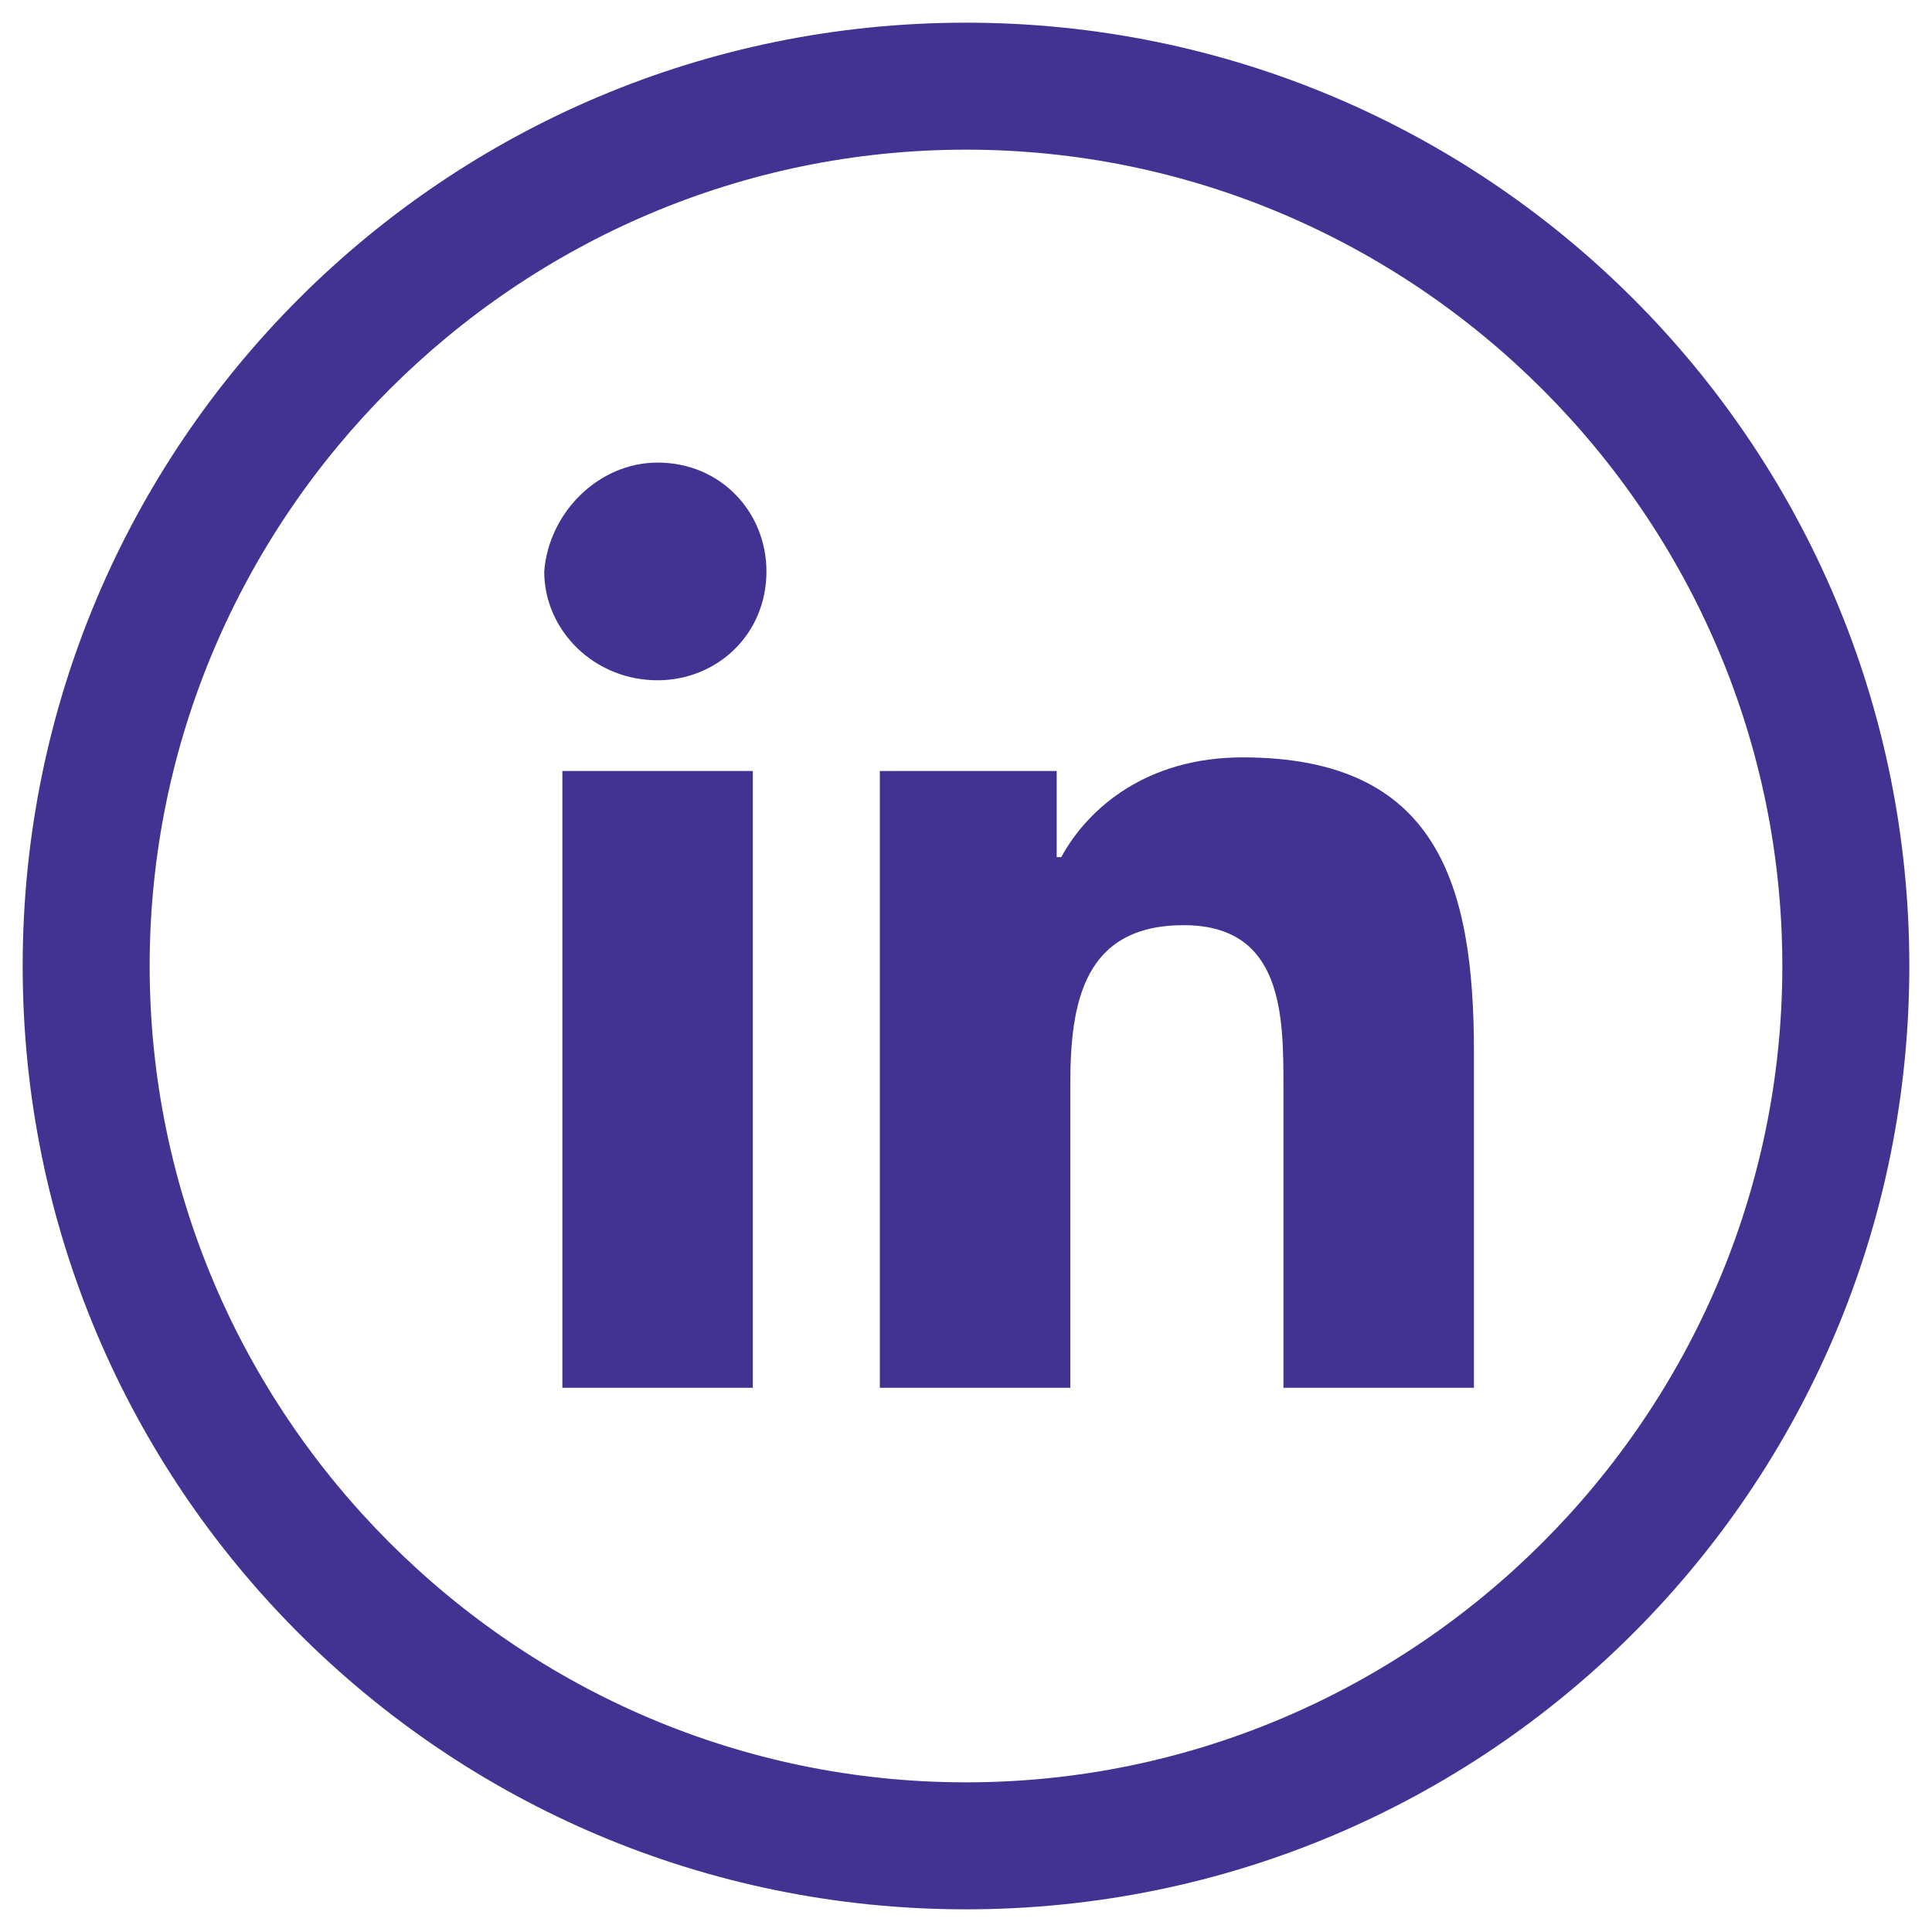
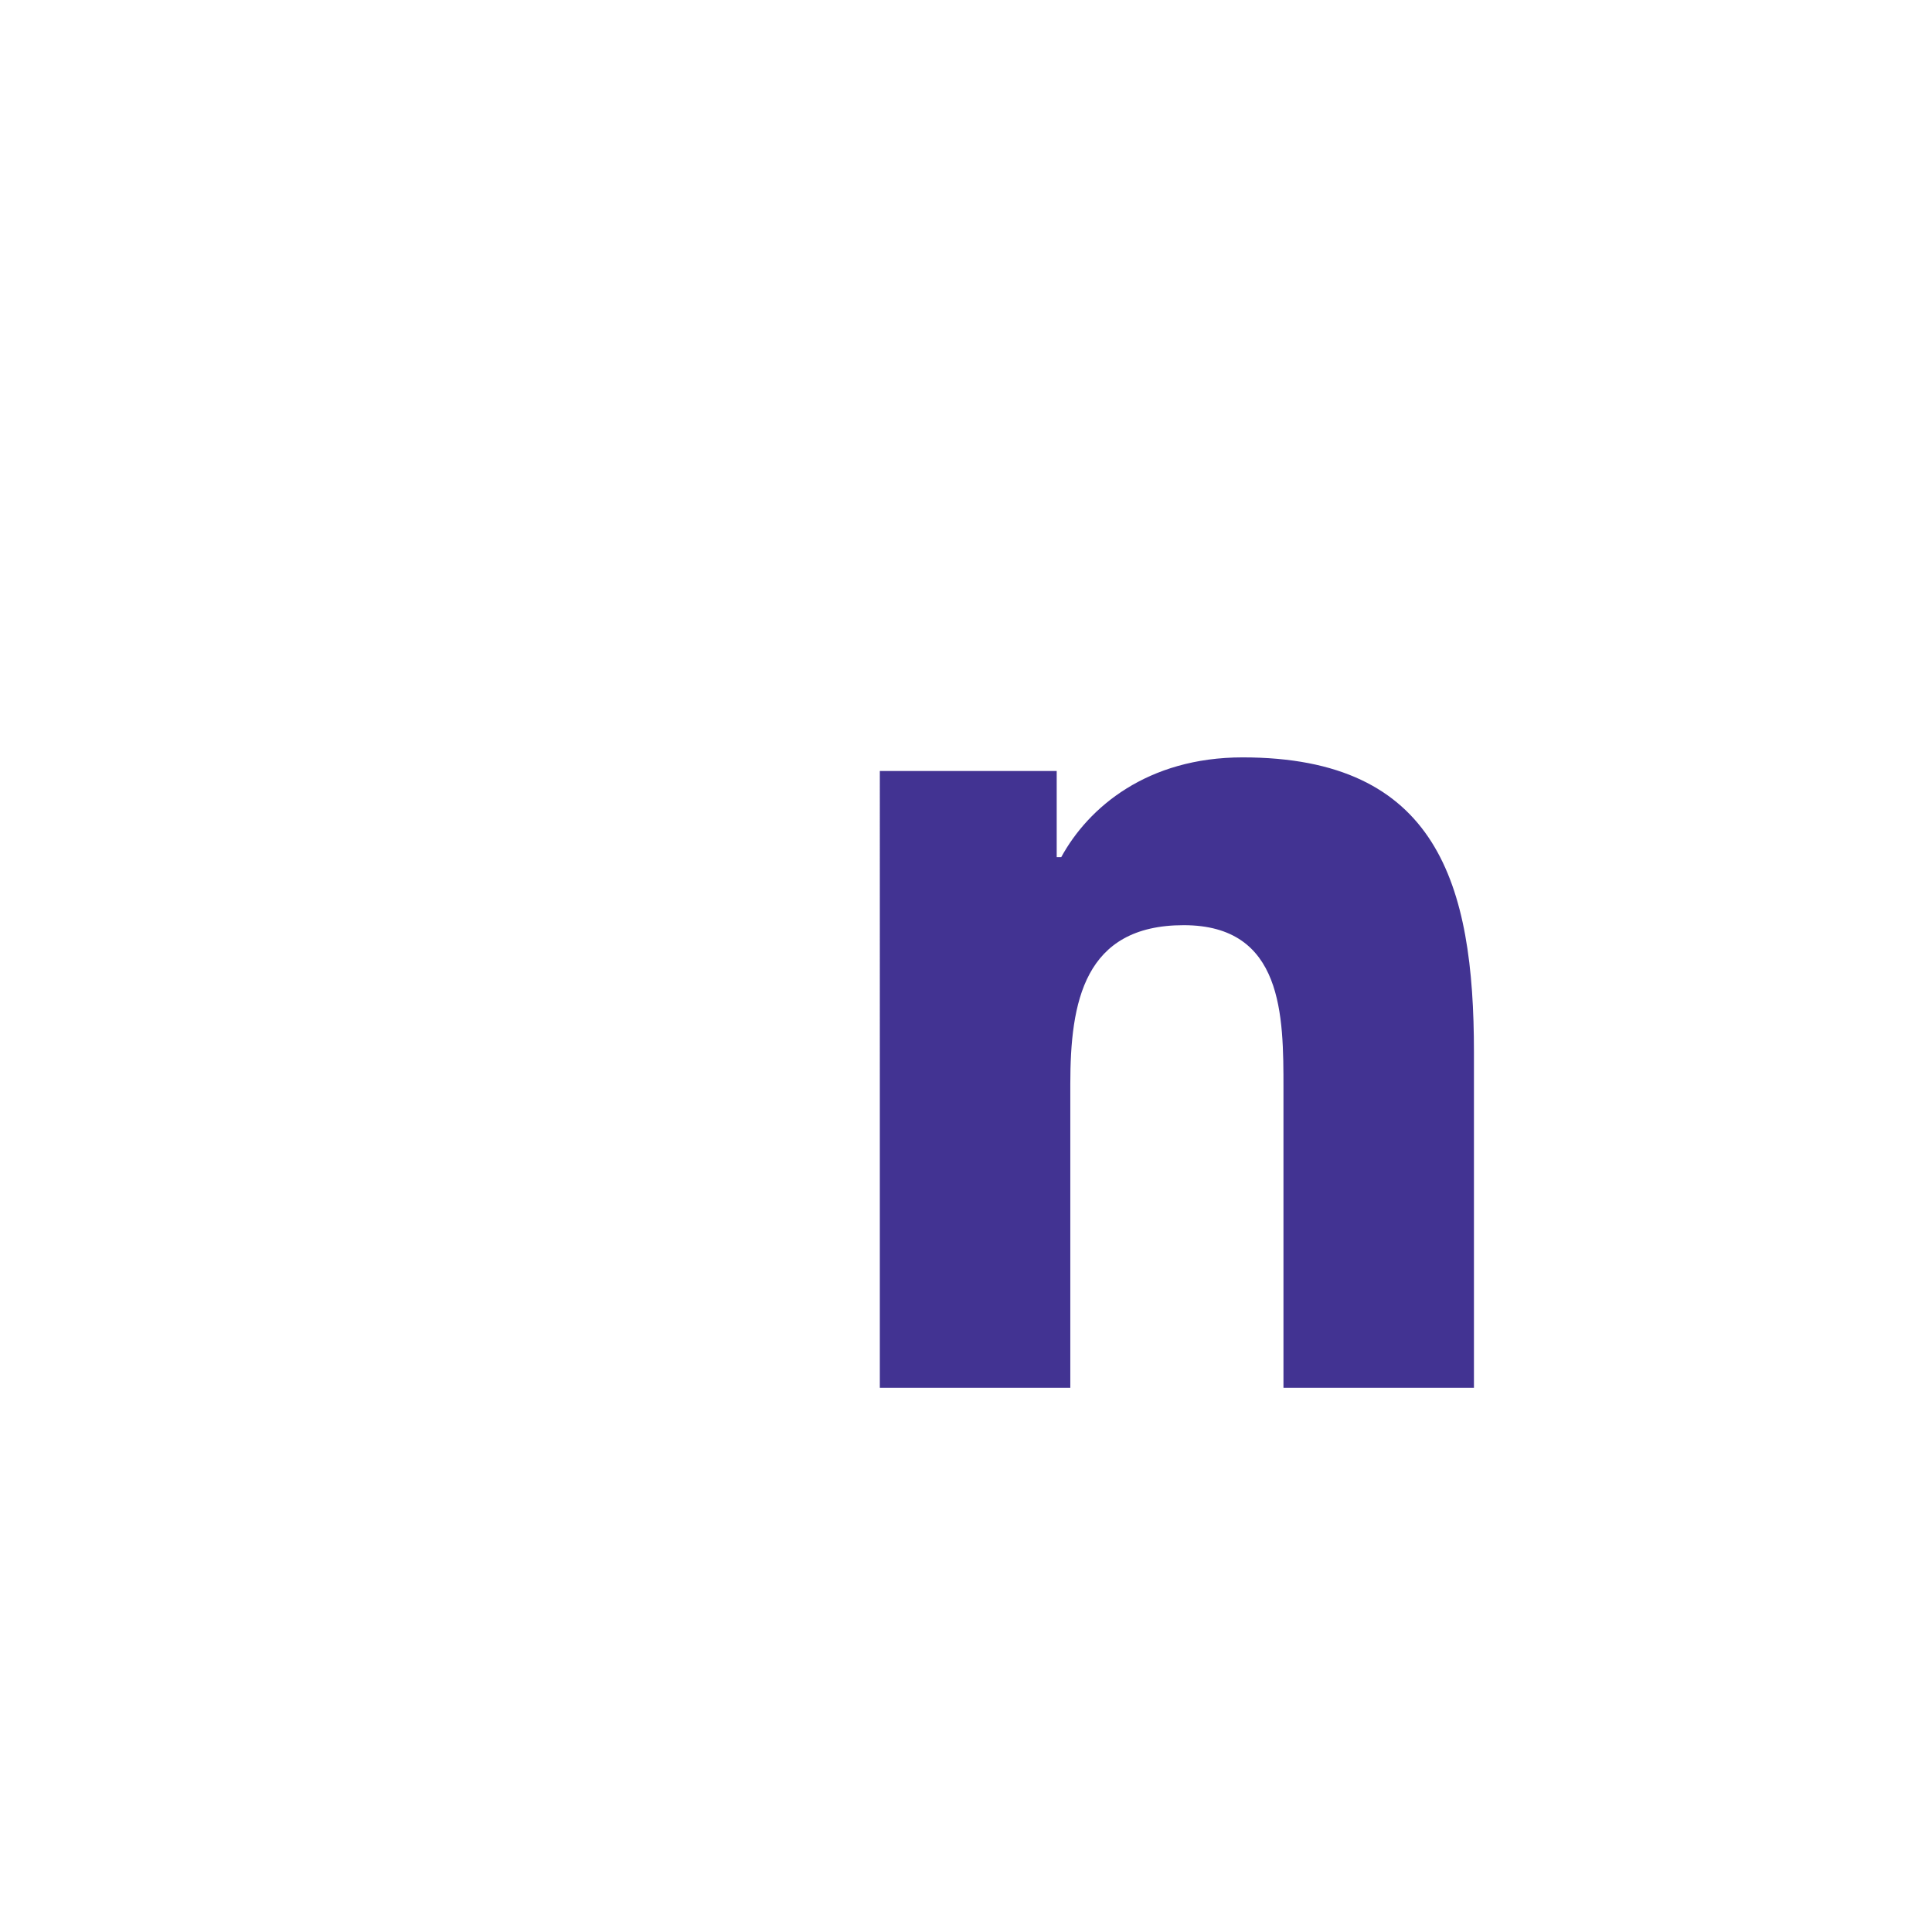
<svg xmlns="http://www.w3.org/2000/svg" version="1.1" id="Warstwa_1" x="0px" y="0px" viewBox="0 0 42.6 42.6" style="enable-background:new 0 0 42.6 42.6;" xml:space="preserve">
  <style type="text/css">
	.st0{fill:#423392;}
</style>
  <g>
    <g>
-       <path class="st0" d="M21.3,3.3c9.9,0,18,8.1,18,18c0,9.9-8.1,18-18,18s-18-8.1-18-18C3.3,11.4,11.4,3.3,21.3,3.3 M21.3,0.5    C9.8,0.5,0.5,9.8,0.5,21.3s9.3,20.8,20.8,20.8c11.5,0,20.8-9.3,20.8-20.8S32.8,0.5,21.3,0.5L21.3,0.5z" />
-       <path class="st0" d="M12.4,17h4.2v13.6h-4.2V17z M14.5,10.2c1.4,0,2.4,1.1,2.4,2.4c0,1.4-1.1,2.4-2.4,2.4c-1.4,0-2.5-1.1-2.5-2.4    C12.1,11.3,13.2,10.2,14.5,10.2" />
      <path class="st0" d="M19.3,17h4v1.9h0.1c0.6-1.1,1.9-2.2,4-2.2c4.3,0,5.1,2.8,5.1,6.5v7.4h-4.2v-6.6c0-1.6,0-3.6-2.2-3.6    c-2.2,0-2.5,1.7-2.5,3.5v6.7h-4.2V17z" />
    </g>
  </g>
</svg>